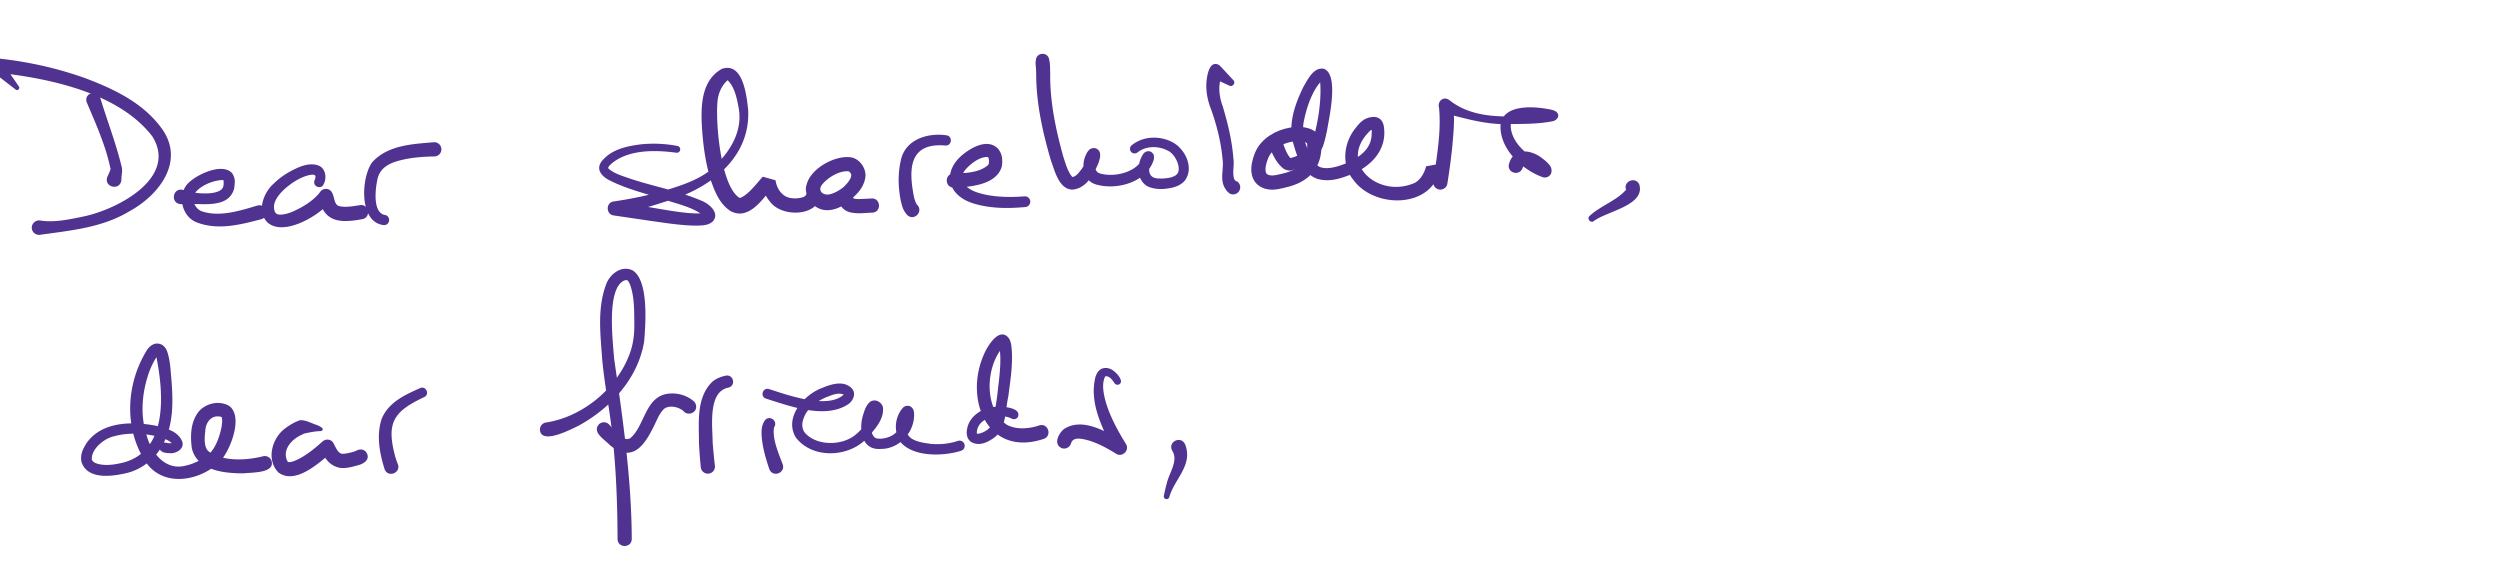
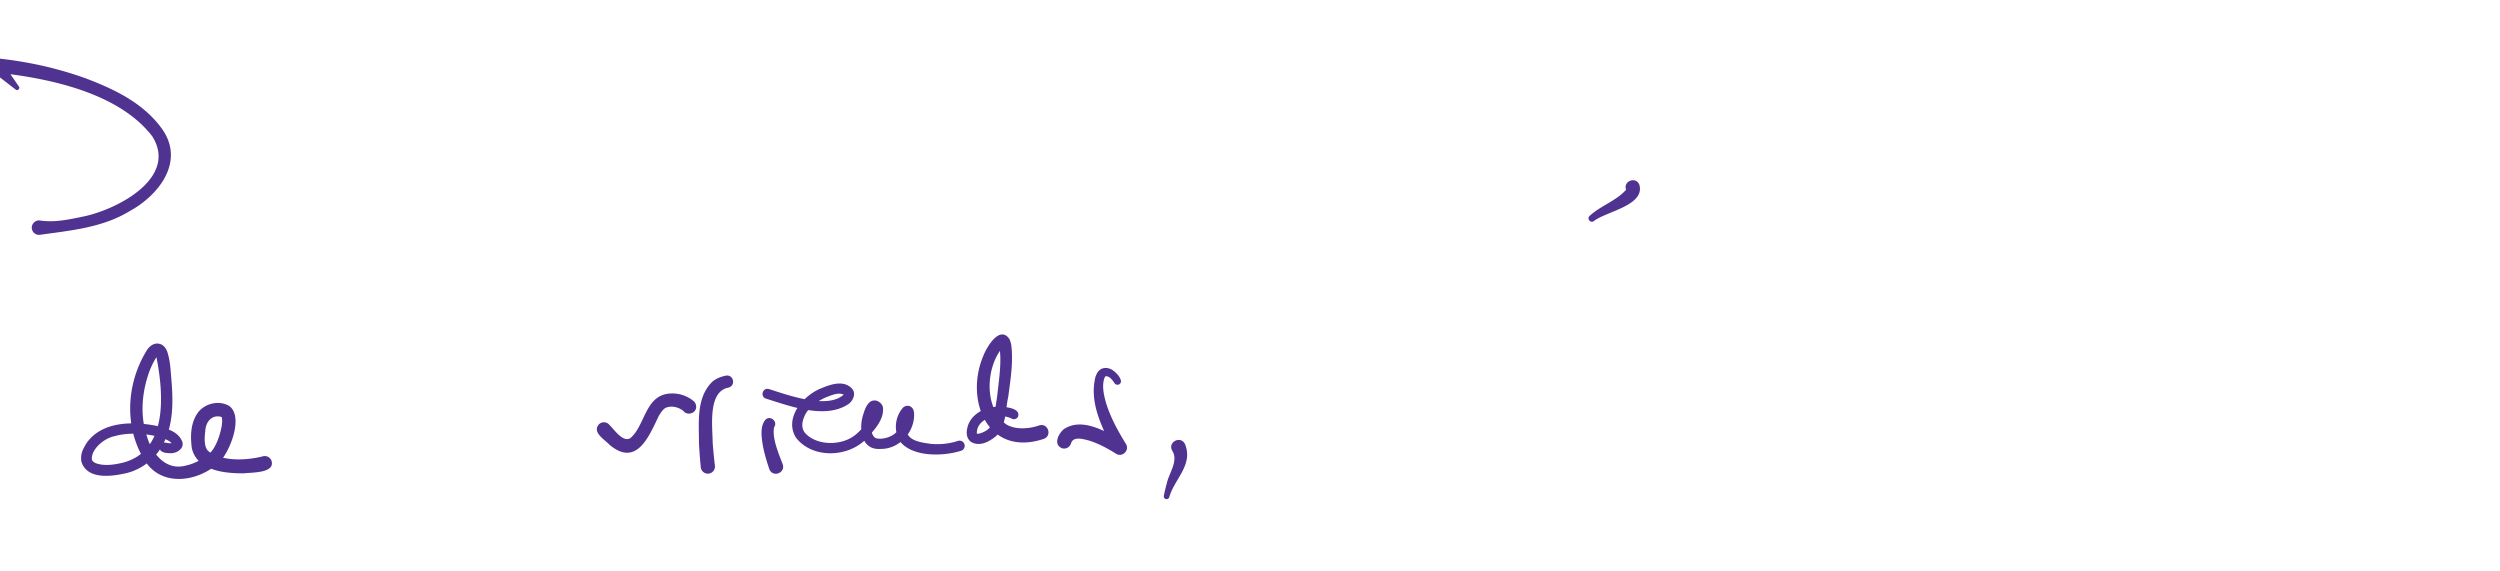
<svg xmlns="http://www.w3.org/2000/svg" width="439.838" height="100.478" viewBox="0 0 439.838 100.478">
  <path fill="#503291" d="M208.557 78.321c1.306 3.58-1.966 5.998-2.853 9.178a.492.492 0 01-.945-.261c.151-.761.325-1.5.535-2.25.375-1.705 2.007-3.863 1.016-5.572-1.087-1.656 1.586-2.972 2.247-1.095zM2.757 15.76l-4.396-3.403a1.165 1.165 0 01-.208-1.635c.29-.397.763-.471 1.208-.469 5.407.561 10.631 1.703 15.723 3.531 5.106 1.944 10.256 4.378 13.537 9.056 3.891 5.716-.757 11.544-5.792 14.296-4.822 2.924-10.288 3.395-15.729 4.166a1.272 1.272 0 01-1.485-1.014c-.18-.859.627-1.66 1.481-1.486 2.507.381 5.151-.204 7.617-.719 5.977-1.252 16.617-6.796 12.099-14.071C20.878 16.25 8.45 13.719-.821 12.744l.999-2.105 3.147 4.583c.265.363-.236.812-.568.538z" />
-   <path fill="#503291" d="M17.63 17.191c1.248 4.114 2.783 8.022 3.792 12.222.174.719-.08 1.468-.062 2.191-.145 2.088-3.248 1.355-2.439-.579.241-.477.606-1.329.517-1.345-.809-3.972-2.557-7.855-4.142-11.594-.685-1.601 1.766-2.554 2.334-.895zM32.298 33.441c1.436.628 6.885 1.229 7.025-.858.049-.185.023-.917-.017-.898.058.066.039-.001-.223-.008-1.484.07-3.234.771-4.269 1.717-1.273 1.071-.896 3.062.592 3.747 3.096 1.101 6.674-.016 9.823-.96a1.25 1.25 0 11.8 2.369c-3.742.984-7.776 2.046-11.552.522-2.703-1.179-3.407-5.258-1.03-7.146 1.581-1.396 5.81-3.323 7.42-1.414.635 1.032.419 1.642.348 2.578-.99 3.962-6.319 2.502-9.28 2.827-2.058.02-1.612-3.083.363-2.476z" />
-   <path fill="#503291" d="M55.354 31.717c.31-.816.156-1.035-.573-.975-1.814.248-3.893 1.661-5.205 2.998-.96 1.04-1.693 2.197-1.234 3.471.129.305.257.396.52.487.571.182 1.634-.051 2.552-.433 1.761-.759 3.842-2.001 4.951-3.551a1.237 1.237 0 011.736-.224c.635.513.651 1.823.983 2.292.196.318.288.4.739.515 1.025.211 2.384-.018 3.49-.205 1.617-.255 2.044 2.156.426 2.463-3.727.698-6.773.658-7.601-3.719l2.294.242c-1.821 2.665-8.532 6.698-11.407 4.024-1.93-1.997-.606-5.271 1.109-6.777a13.305 13.305 0 012.947-2.177c1.324-.689 3.066-1.59 4.775-1.086 1.43.406 1.705 2.21 1.082 3.358-.466 1.039-2.043.334-1.584-.703z" />
-   <path fill="#503291" d="M76.446 27.523c-1.745.029-3.489.151-5.149.483-2.552.532-4.577 1.31-4.972 3.928-.308 1.649-.687 5.288 1.265 5.871 1.225.057 1.127 1.875-.094 1.793-4.366-.48-3.985-8.272-2.039-11.019 2.742-3.069 7.146-3.241 10.913-3.555a1.25 1.25 0 11.076 2.499zM118.974 26.866c-3.83-.509-8.74-.602-11.688 2.197a2.41 2.41 0 00-.322.506c.011.02-.015-.083.036.025.938.934 2.591 1.379 3.908 1.851 4.192 1.392 8.42 2.117 12.573 3.896 1.14.439 3.248 2.069 1.945 3.591-.779.757-1.903.716-2.703.765-2.798.005-5.575-.464-8.282-.84l-6.473-.953c-1.354-.184-1.408-2.207-.061-2.451 2.909-.42 5.859-1.013 8.704-1.827 2.738-.825 5.644-1.72 7.958-3.378 3.248-2.62 6.031-6.487 5.458-10.828-.274-1.712-.739-4.15-2.021-5.308-.091-.009.058.014-.05.054-1.038.964-1.634 2.317-1.735 3.871-.329 3.766.617 14.884 3.945 16.803 1.471-.52 2.934-2.552 4.037-3.753l2.244.63c.196 1.451 1.165 2.943 2.74 3.136.729.118 1.744.017 2.241-.23.381-.206.438-.345.455-.706a1.579 1.579 0 00-.043-.342l2.426-.359c-.042.427.697 1.308 1.248 1.273.869.059 1.745-.636 2.486-1.23.869-.697 1.657-1.645 1.751-2.282.037-.297-.002-.407-.226-.666-.097-.091-.147-.149-.233-.174-1.549-.137-3.511.995-4.553 2.211-.901.999-.215 1.912.89 1.882.801-.041 1.918-.628 2.706-1.258a1.25 1.25 0 011.851 1.641 1.187 1.187 0 00-.116.298c-.017.088.005.071-.028-.009-.035-.078-.089-.086-.006-.044.505.199 1.065.172 1.732.142l1.581-.084c1.627-.066 1.783 2.382.132 2.497-1.125.025-2.271.212-3.444.026-2.181-.241-3.161-2.353-1.943-4.195l1.85 1.642c-2.118 1.856-6.014 2.952-7.728-.054-2.043-3.892 4.317-7.863 7.736-7.105 1.486.403 2.581 2.131 2.265 3.66-.349 1.728-1.443 2.771-2.624 3.801-1.821 1.691-4.834 2.751-6.783.531-.874-.813-1.89-3.691.19-3.87a1.239 1.239 0 011.196.888c1.499 5.186-6.35 6.015-8.776 2.685-.836-1.044-1.271-2.123-1.462-3.464l2.244.63c-1.78 2.105-4.376 6.388-7.717 4.519-1.919-1.29-2.767-3.473-3.459-5.492-.917-3.009-1.32-6.044-1.525-9.155-.211-3.622-.197-8.3 3.516-10.353 3.715-1.245 4.345 4.735 4.607 7.185.469 8.646-6.981 14.017-14.454 16.143a106.633 106.633 0 01-8.766 2.469l-.004-2.461 6.406 1.106c2.891.475 6.567 1.204 9.107.949-.096.071-.19.371-.151.477.058.192-.006-.018-.136-.14-1.902-1.46-4.628-1.99-7.008-2.815-3.144-1.005-6.379-1.768-9.38-3.292-1.426-.724-2.627-2.071-1.127-3.645 1.707-1.839 4.082-2.326 6.388-2.658a21.902 21.902 0 016.693.257.602.602 0 01-.218 1.184zM166.334 25.602c-6.431-.543-6.51 4.151-5.523 9.098.079.384.361 1.135.519 1.313 1.202 1.116-.432 2.939-1.673 1.858-.842-.915-.934-1.622-1.198-2.626-.436-2.355-.514-4.593.018-6.995.765-3.731 4.721-4.916 7.997-4.453 1.175.123 1.04 1.868-.14 1.805zM167.839 30.511c2.008-.038 4.422-.12 5.97-1.444a.478.478 0 00.131-.217c.021-.018.022-.096.027-.121.097-.529-.043-.991-.111-1.035-.026-.028-.057-.057-.212-.079-1.291.026-2.637 1.014-3.571 1.991-1.974 2.037-.063 3.73 2.221 4.364 2.467.732 5.318.777 7.978.574a.942.942 0 01.17 1.875c-2.956.271-5.822.292-8.728-.495-5.354-1.394-6.235-6.191-1.509-9.335 1.447-.986 3.74-2.009 5.303-.505.844.903.903 2.028.769 3.093-.819 3.368-5.646 3.737-8.465 3.833-1.671-.019-1.649-2.514.027-2.499zM184.553 10.335c.242 1.033.174 1.615.218 2.525-.076 4.981.974 9.934 2.292 14.671.39 1.198.819 2.799 1.641 3.644.023-.004-.151-.025-.04-.025.658-.093 1.166-.781 1.632-1.409.465-.645 1.022-1.818 1.143-2.436.009.411.479.849.891.862.33.038.631-.111.769-.273-.454.821-.731 2.18.332 2.593 2.459.786 6.662-.089 7.674-2.815.02-.015-.002-.184.025.123.064.197.139.512.629.685.527.097.669-.018.901-.22-.728 1.279-.824 3.096 1.156 3.138 1.199.064 2.746-.123 3.282-.794.846-.983-.32-3.574-1.718-4.134-1.639-.849-3.818-.812-5.274.359a.81.81 0 01-1.01-1.266c1.979-1.613 4.818-1.722 7.046-.615 2.276 1.108 4.019 4.468 2.335 6.789-.673.82-1.585 1.123-2.381 1.309-1.257.254-2.492.333-3.742-.079-1.508-.441-2.295-2.29-2.022-3.622.116-.815.325-1.546.796-2.24.159-.208.307-.357.601-.456.164-.028.188-.1.601-.003.362.076.645.548.606.53.152.282.078.868.044.927-1.211 4.014-6.671 5.471-10.322 4.294-2.058-.684-2.472-3.367-1.637-5.086.137-.308.303-.671.632-.965.334-.325 1.04-.436 1.476-.051.776.606.311 1.867.073 2.519-.855 1.943-2.05 4.297-4.484 4.546-2.428-.003-3.175-3.41-3.836-5.165-1.459-4.989-2.588-10.083-2.582-15.267a21.09 21.09 0 00-.107-1.734c-.009-.069-.014-.04-.011-.068l.077-.635c.141-1.262 1.992-1.382 2.294-.156zM216.288 15.071l-3.105-1.448 1.855-.461c-.805 1.68-.569 3.798.077 5.524.901 3.026 1.652 6.069 1.884 9.246.197 1.164-.251 2.555.167 3.619a.787.787 0 00.358.342c.02.007.13.047.043-.029a1.25 1.25 0 01-1.237 2.173c-.407-.302-.529-.5-.771-.858-1.018-1.602-.209-3.389-.463-5.113-.248-2.93-.996-5.919-1.981-8.709-.719-1.799-1.095-3.784-.755-5.724.142-.952.629-2.957 2.056-2.222-.055-.215 2.557 2.712 2.578 2.687.465.47-.127 1.264-.706.973zM225.567 24.73c.35 1.045.791 2.356 1.475 3.097.023.019.034.027-.009.01-.005.009-.052-.017-.09-.015a.17.17 0 00-.057.008l.031-.004c1.551-.277 3.441-1.535 3.954-2.786.961-3.116 1.623-7.069 1.408-10.323-.022-.383-.171-.777-.196-.85a.584.584 0 00.274.183.647.647 0 00.304.009c-1.725 1.702-2.71 4.633-3.22 7.029-.39 1.705-.079 3.277.494 4.852.535 1.621 1.344 3.189 2.529 3.525 1.357.38 3.203-.249 4.553-.811 2.259-1.065 4.249-2.443 4.301-5.043.036-.404.027-.823-.02-1.047-.013-.1-.078-.076.152.11.269.143.329.054.174.102l-.279.078c-.081.024-.385.102-.208.066.113-.066-.011.019-.041.042-5.832 5.542 1.099 11.802 7.384 9.382 1.328-.383 2.167-1.988 2.413-3.081l2.384-.443 1.266 2.763-2.369.315c.585-4.212 1.421-8.73 1.003-12.951-.318-1.134.785-2.069 1.778-1.36 4.002 3.201 9.321 3.051 14.176 2.744 1.159-.042 2.929-.217 3.698-.409-.218.286-.187.682.033.882.011.016.058.041.048.036-.019-.004-.008-.007-.048-.02-1.471-.484-6.581-.764-7.067 1.128-.109 3.161 3.411 6.055 6.246 6.8l-1.53 1.55a.523.523 0 00.107.243l-.01-.009-.045-.054c-.55-.575-1.726-1.417-2.461-1.349 0 0-.064.021-.185.315-.516 1.727-2.989.954-2.389-.738.886-2.89 4.002-2.317 5.811-.849.482.355.961.764 1.328 1.253.518.68.403 1.759-.482 2.054a1.2 1.2 0 01-.817-.009c-3.766-1.375-7.789-5.209-7.343-9.514.841-3.483 6.372-2.9 9.031-2.314.303.095.648.209.883.471.557.694-.082 1.399-.812 1.542-3.022.58-5.956.439-9.027.499-3.536-.136-6.813-1.12-10.246-2.006l1.779-1.352c.359 2.489.095 4.673-.103 7.075a114.664 114.664 0 01-.89 6.754 1.25 1.25 0 01-2.37.316l-1.266-2.763 2.384-.443c-1.082 7.309-11.579 7.409-15.295 2.207-2.138-2.567-1.684-6.439.284-8.946.561-.706 1.048-1.368 1.924-1.799 1.453-.614 2.789-.365 3.137 1.202.729 4.102-2.083 7.109-5.561 8.537-1.957.758-3.848 1.462-6.069.861-2.716-.961-3.566-3.824-4.271-6.246-.98-3.406.309-6.932 1.781-9.962.706-1.175 1.778-3.553 3.63-3.163 2.644 1.043.886 8.619.526 10.839-.201.924-.381 1.811-.723 2.801-1.071 2.329-3.246 3.697-5.642 4.245-.334.084-1.128-.142-1.394-.403-1.344-1.141-1.833-2.549-2.496-4.004-.611-1.598 1.782-2.48 2.348-.859z" />
-   <path fill="none" stroke="#503291" stroke-width="2.5" stroke-linecap="round" stroke-linejoin="round" stroke-miterlimit="10" d="M231.223 25.212c-.152-2.763-7.674-2.047-9.312 2.251s.972 4.964 2.866 4.554c1.893-.409 6.759-1.128 6.446-6.805z" />
  <path fill="#503291" d="M288.423 32.503c1.031 3.673-5.908 4.704-8.042 6.414-.603.389-1.248-.48-.699-.943 1.985-1.816 4.707-2.655 6.413-4.599.07-.184-.036-.067-.006.025-.564-1.543 1.719-2.422 2.334-.897zM29.185 77.89c.466.12 1.043.119 1.236.005.048-.019.023-.03-.004.03-.063.06-.049.198-.051.212-.672-.811-2.056-1.208-3.298-1.483-2.304-.464-4.779-.517-6.973.096-1.853.396-4.066 2.305-3.933 4.073.054.257.259.471.677.662 1.509.562 3.307.277 4.896-.115 7.948-2.151 7.03-12.352 5.749-18.739-.055-.226-.218-.287.024-.134.102.05.23.039.255.03-.655.819-1.402 2.416-1.784 3.716-1.053 3.366-1.27 7.028-.174 10.389.846 3.038 3.279 6.201 6.786 5.303 1.547-.316 3.195-1.168 4.38-2.237 1.049-1.128 1.647-2.893 1.977-4.417.112-.65.228-1.428.036-1.941.027-.005.034.059.077.067a.146.146 0 00.042.007c-.03-.013-.157-.055-.19-.071-1.694-.464-2.771.976-2.801 2.581-.169 1.17-.199 2.808.54 3.445 2.425 1.878 6.707 1.648 9.597.915a1.25 1.25 0 011.543.862c.552 2.147-3.616 1.955-4.894 2.131-3.31.009-8.222-.41-9.153-4.444-.285-2.201-.213-4.63 1.221-6.429 1.286-1.49 3.637-1.998 5.357-.985 2.597 1.901.1 8.122-1.776 9.954-3.685 3.423-10.128 4.415-13.118-.405-3.724-6.007-3.138-13.738.489-19.474.532-.739 1.372-1.323 2.387-.926.554.216.948.807 1.122 1.315.541 1.619.582 3.309.731 4.914.304 3.868.41 7.928-1.57 11.523-1.284 2.419-3.701 4.3-6.359 4.918-2.531.592-6.88 1.217-7.904-1.996-.241-1.393.31-2.33.936-3.341 2.728-3.796 8.096-3.786 12.182-2.998 1.613.438 3.886.869 4.638 2.833.362 1.277-1.156 2.103-2.184 1.992-.776-.002-1.993-.152-1.797-1.188a.874.874 0 011.085-.65z" />
-   <path fill="#503291" d="M56.25 75.852c-1.001.035-2.181.298-3.172.538l.43-.066c-2.026.704-4.055 2.8-2.885 4.914.226.133.602.04.957-.065 1.894-.688 3.644-2.146 5.166-3.5a1.263 1.263 0 011.784.079c.444.641.795 1.942 1.65 2.086.393.054 1.83-.247 2.386-.486.66-.395 1.463-.416 1.931.307.676 1.211-.493 1.935-1.506 2.195-1.133.294-1.989.592-3.235.449-1.83-.378-2.722-1.782-3.338-3.325l2.044.514c-2.238 1.864-6.475 5.888-9.493 3.621-2.246-2.335-1.043-6.253 1.395-7.885a9.285 9.285 0 012.403-1.294c.988-.082 2.019.539 2.964.832.296.137.56.222.923.509.266.264.087.603-.404.577zM74.646 69.853c-5.164 2.442-6.686 4.313-5.234 10.003.152.623.354 1.286.568 1.761.637 1.512-1.603 2.503-2.29 1.006-.911-2.888-1.496-5.996-.546-8.919 1.212-2.962 4.154-4.255 6.781-5.428 1.021-.439 1.724 1.092.721 1.577zM96.136 74.322c6.43-1.014 12.478-6.026 14.682-12.179.579-1.575.782-3.213.783-4.894-.029-2.457.059-5.15-.838-7.383-.297-.533-.338-.684-.905-.526-3.207 1.357-2.036 10.638-1.81 13.78 1.518 10.502 3.053 21.036 3.101 31.681.012 1.621-2.435 1.712-2.499.052-.027-6.99-.317-14.068-1.239-21.003-.475-3.467-1.13-6.999-1.455-10.514-.305-4.434-.961-9.278.812-13.632.762-1.635 2.644-3.032 4.525-2.14 2.877 1.767 2.288 9.457 2.039 12.479-1.04 6.513-5.899 11.77-11.537 14.853-1.25.587-6.389 3.34-6.787.872a1.254 1.254 0 011.128-1.446z" />
  <path fill="#503291" d="M107.18 74.71c.952.943 2.366 3.106 3.688 2.4 2.613-2.16 2.574-7.327 6.692-7.845 1.618-.203 3.347.295 4.564 1.39.09.103.178.218.235.348.764 1.89-2.257 2.555-2.375.534-.014.283.115.622.324.831-.801-.709-2.208-1.103-3.227-.596-.405.221-.852.826-1.226 1.504-1.743 3.663-3.907 8.877-8.575 5.016-.945-1.014-3.145-2.209-1.904-3.643a1.249 1.249 0 011.804.061zM128.149 68.197c-3.642.707-2.788 6.797-2.766 9.655a91.7 91.7 0 00.396 4.088 1.25 1.25 0 11-2.484.286 91.359 91.359 0 01-.322-4.239c.014-3.619-.539-8.006 2.359-10.834.719-.61 1.614-.91 2.362-1.064 1.38-.261 1.822 1.775.455 2.108zM136.18 75.196c-.335 1.996.789 4.52 1.501 6.43.621 1.574-1.745 2.484-2.336.893-.659-1.96-1.218-3.879-1.36-5.964-.013-.891-.013-1.674.55-2.544.797-1.129 2.443.062 1.645 1.185zM135.333 68.462c3.35 1.071 10.362 3.608 13.15.918-.02.049.054.148.023.114-.023-.019-.092-.084-.211-.125-.969-.334-2.019.178-2.997.541-1.433.624-2.753 1.559-3.502 2.799-.648 1.152-1.043 2.618.018 3.65 2.023 2.009 5.963 2.04 8.316.418 1.157-.792 2.304-2.218 3.056-3.491.218-.4.417-.824.4-1.185-.013-.033.038.104.148.14.174.097.507-.145.43-.098a1.724 1.724 0 00-.195.316c-.554 1.237-1.199 3.763.06 4.604 1.037.367 2.869-.126 3.684-1.045.847-.778 1.36-2.22 1.302-3.231.006.116.321.4.557.41a.726.726 0 00.429-.07c-.453.738-.9 2.524-.16 3.513.761 1.048 2.659 1.275 3.946 1.453 1.581.146 3.286-.029 4.711-.513a.911.911 0 11.571 1.729c-3.107.995-8.501 1.146-10.721-1.635-1.184-1.846-.889-4.435.569-5.997.241-.19.544-.33.915-.275.427.031.8.472.875.732.151.398.115.839.109 1.175-.161 3.039-2.808 5.729-5.901 5.672-3.372.25-3.861-3.496-3.064-5.978.234-.761.441-1.444 1.014-2.107.112-.115.38-.39.86-.433.734-.108 1.557.606 1.619 1.243.227 2.239-1.72 4.154-3.096 5.657-3.22 3.149-9.411 3.335-12.239-.408-2.112-3.514 1.412-7.496 4.584-8.684 1.567-.649 3.792-1.422 5.234.027.913.915.233 2.333-.694 2.882-4.083 2.589-10.194.253-14.396-1.056-1.082-.398-.518-2.042.596-1.662zM177.959 73.635c-2.063-1.037-6.058-.23-6.101 2.524-.009.176.059.116.007.129.43.138 1.605-.406 2.031-.838.864-.724.82-1.537 1.043-2.577.199-1.123.372-2.26.524-3.397.308-2.891.818-5.845.339-8.667-.148-.357-.055-.073.159.037.152.112.463.159.615.079-3.173 3.413-3.56 10.847.474 13.745 1.556.947 3.915.818 5.781.177 1.571-.498 2.343 1.847.775 2.376-9.813 3.251-13.947-6.808-10.588-14.662.575-1.477 2.824-5.344 4.534-2.973.19.342.312.797.373 1.173.364 3.042-.152 6.043-.529 8.987-.537 2.331-.32 5.427-2.295 7.095-1.19.921-2.808 1.795-4.31.873-.85-.713-.788-1.713-.574-2.563.511-2.095 2.726-3.376 4.668-3.556 1.033-.165 4.94-.004 4.196 1.759a.816.816 0 01-1.122.279zM196.063 67.384c-.425-.643-1.03-1.372-1.648-1.143.114-.082-.025.063-.053.146-.511 1.254-.241 2.756.146 4.202.757 2.673 2.146 5.179 3.603 7.557.66 1.103-.692 2.381-1.752 1.683-1.51-.949-3.102-1.796-4.71-2.304-1.104-.289-2.796-.793-3.198.42-.189.722-.948 1.164-1.66.894-1.509-.658-.588-2.558.407-3.357 3.298-2.168 7.659.602 10.503 2.237l-1.754 1.679c-1.941-4.062-4.398-8.447-3.206-13.139.242-.556.319-.865.926-1.308.624-.318 1.187-.236 1.675-.049.848.325 2.563 2.121 1.578 2.709a.63.63 0 01-.857-.227z" />
</svg>